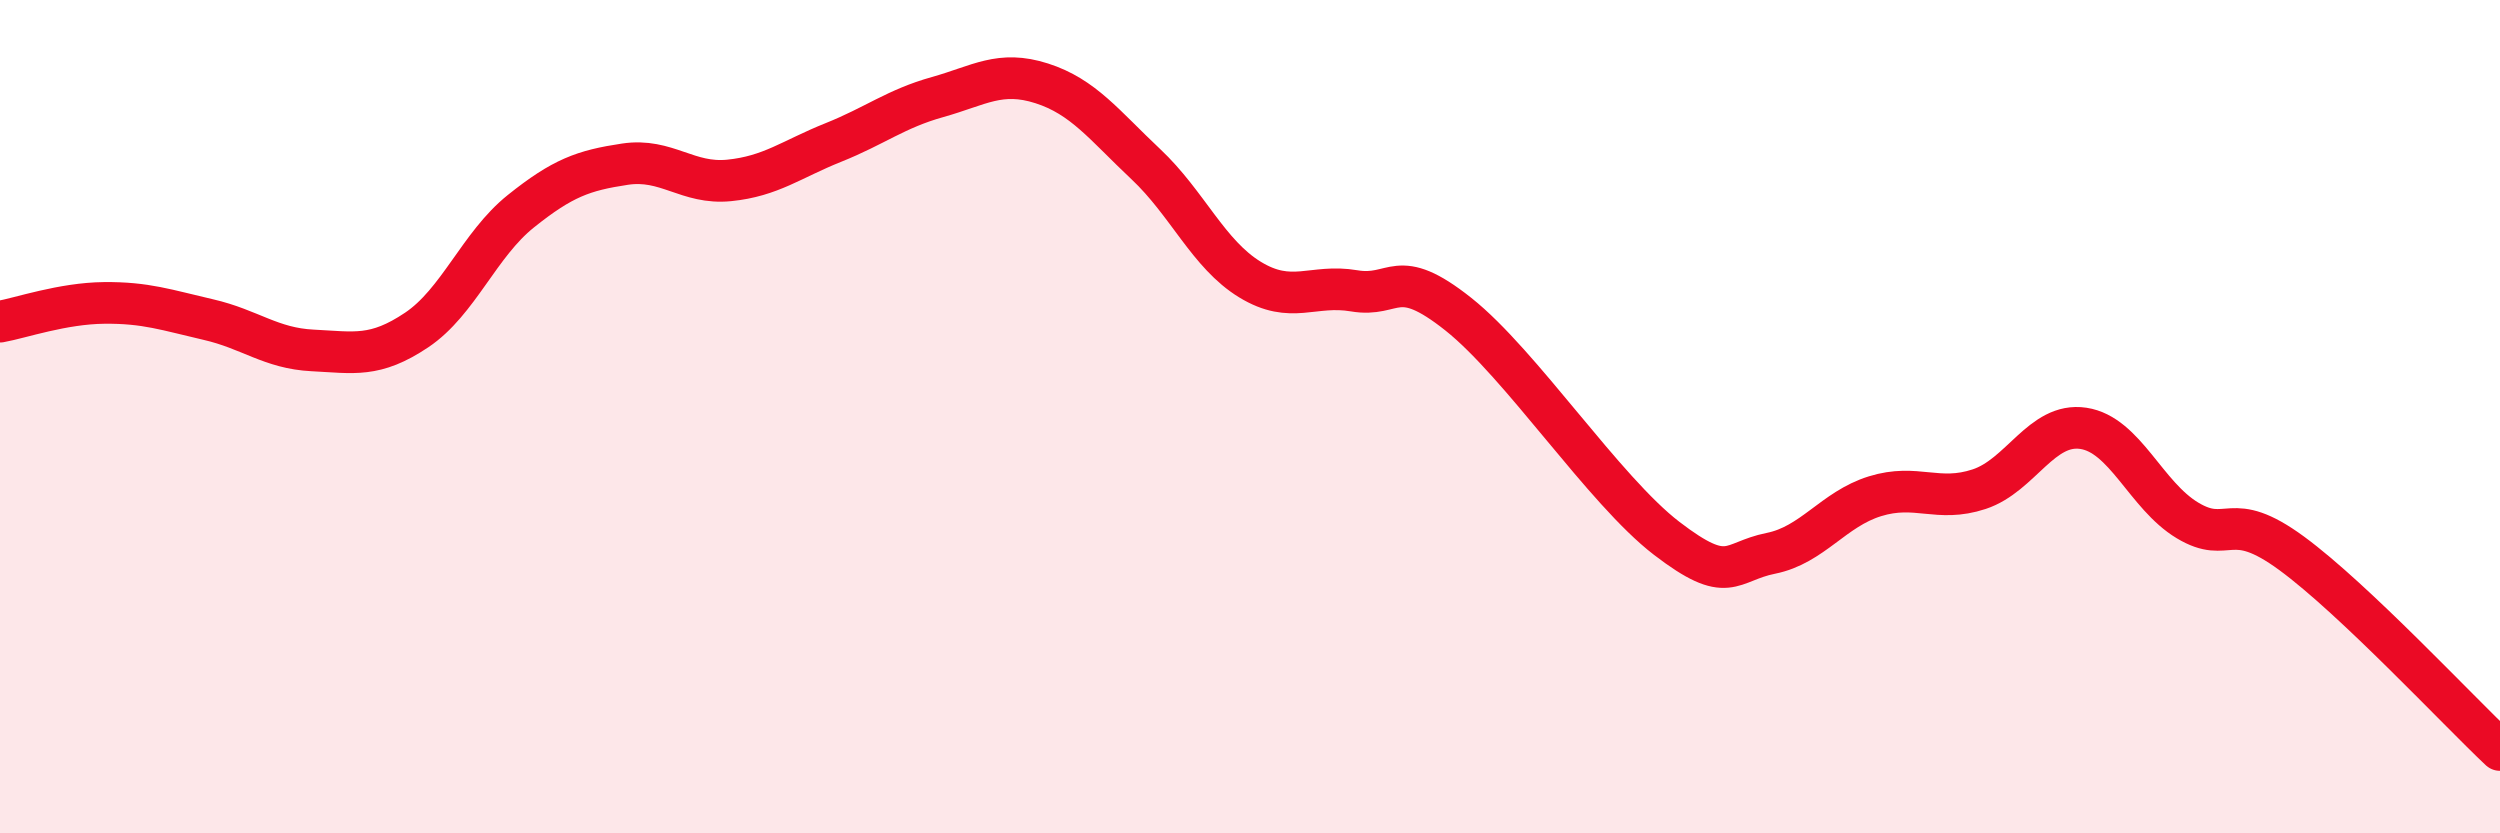
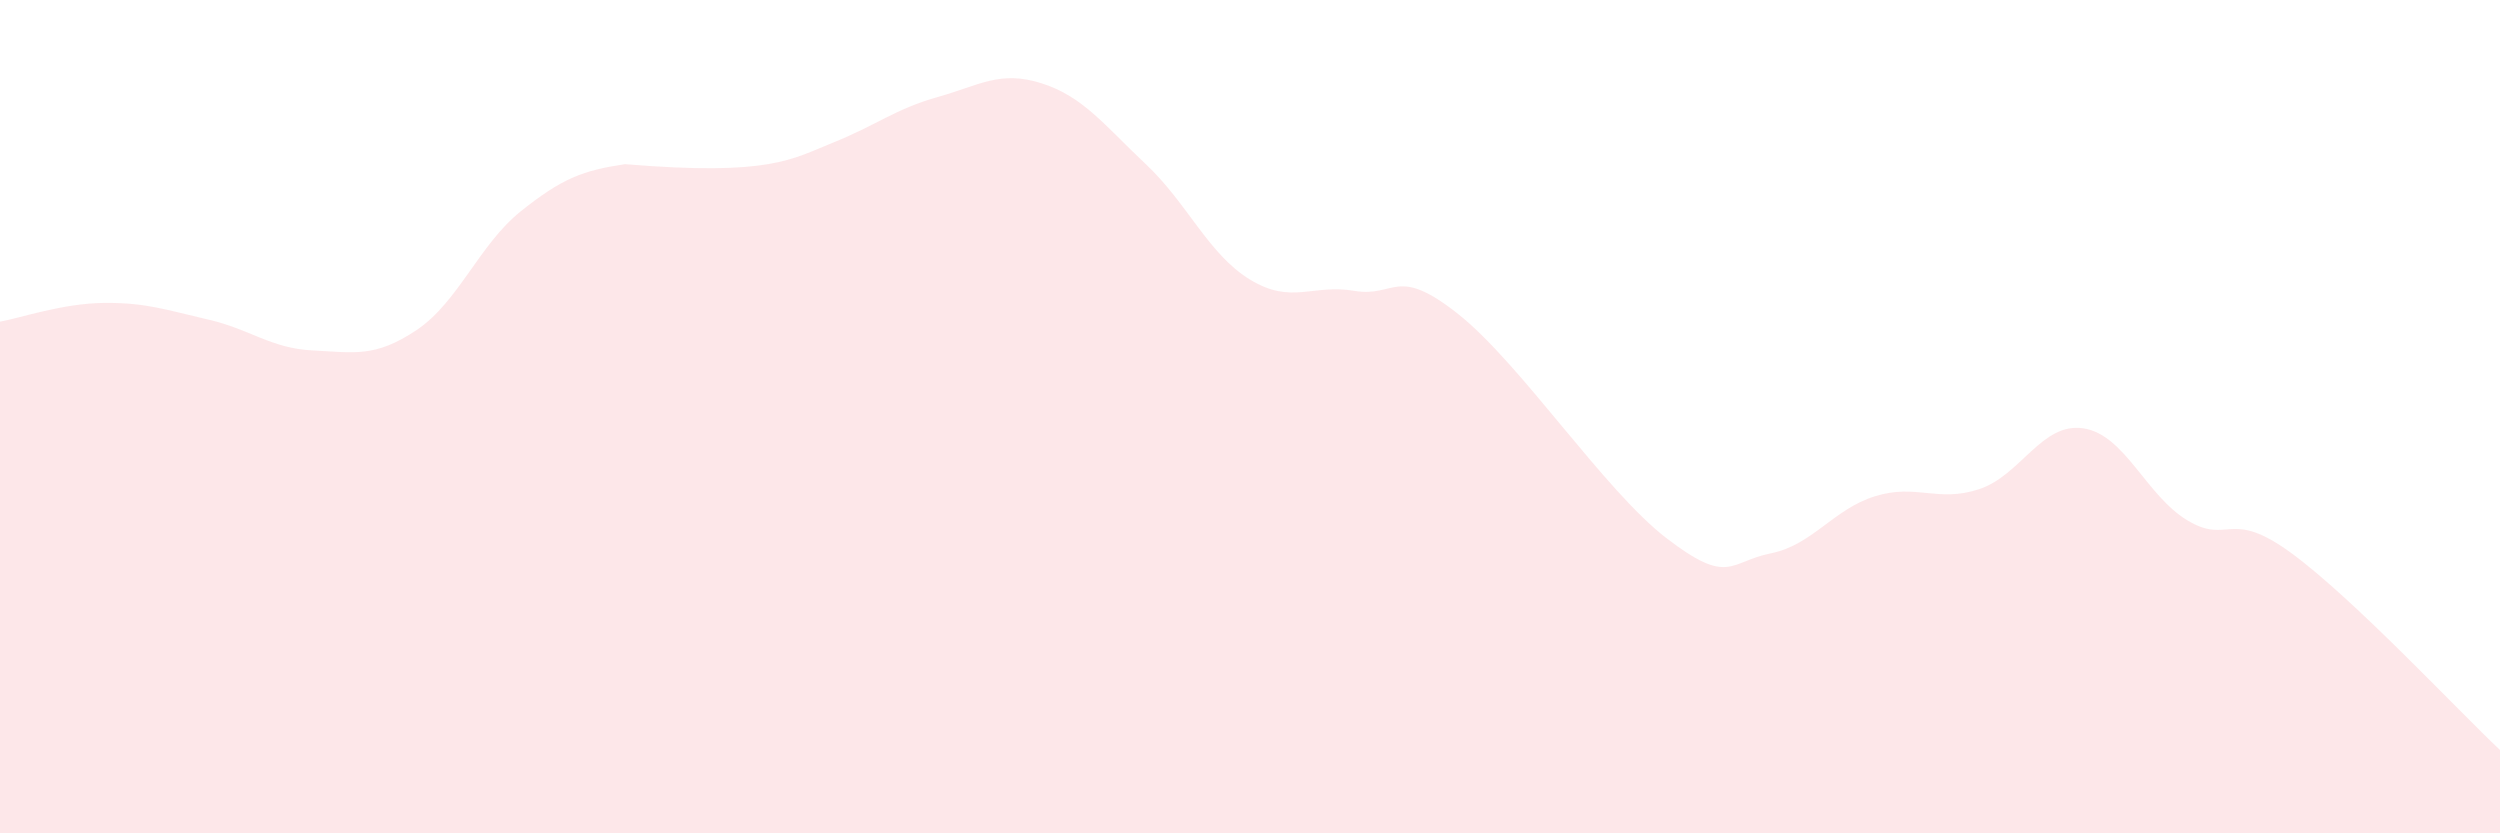
<svg xmlns="http://www.w3.org/2000/svg" width="60" height="20" viewBox="0 0 60 20">
-   <path d="M 0,7.72 C 0.5,7.63 1.5,7.28 2.5,7.27 C 3.5,7.26 4,7.44 5,7.67 C 6,7.9 6.5,8.36 7.5,8.41 C 8.5,8.46 9,8.59 10,7.92 C 11,7.25 11.5,5.87 12.5,5.07 C 13.5,4.27 14,4.09 15,3.94 C 16,3.79 16.5,4.43 17.5,4.33 C 18.5,4.23 19,3.82 20,3.42 C 21,3.02 21.5,2.61 22.5,2.33 C 23.5,2.05 24,1.68 25,2 C 26,2.32 26.5,3 27.5,3.94 C 28.5,4.88 29,6.1 30,6.71 C 31,7.32 31.5,6.81 32.5,6.98 C 33.5,7.15 33.5,6.35 35,7.54 C 36.5,8.73 38.5,11.77 40,12.92 C 41.5,14.07 41.5,13.48 42.5,13.28 C 43.5,13.08 44,12.22 45,11.91 C 46,11.6 46.5,12.07 47.5,11.74 C 48.5,11.41 49,10.13 50,10.28 C 51,10.43 51.5,11.89 52.5,12.49 C 53.5,13.09 53.5,12.18 55,13.28 C 56.5,14.38 59,17.06 60,18L60 20L0 20Z" fill="#EB0A25" opacity="0.1" stroke-linecap="round" stroke-linejoin="round" />
-   <path d="M 0,7.72 C 0.5,7.63 1.5,7.28 2.5,7.27 C 3.5,7.26 4,7.44 5,7.67 C 6,7.9 6.5,8.36 7.5,8.41 C 8.5,8.46 9,8.59 10,7.92 C 11,7.25 11.5,5.87 12.5,5.07 C 13.5,4.27 14,4.09 15,3.94 C 16,3.79 16.5,4.43 17.5,4.33 C 18.5,4.23 19,3.82 20,3.42 C 21,3.02 21.5,2.61 22.5,2.33 C 23.5,2.05 24,1.68 25,2 C 26,2.32 26.5,3 27.5,3.94 C 28.5,4.88 29,6.1 30,6.71 C 31,7.32 31.5,6.81 32.5,6.98 C 33.5,7.15 33.5,6.35 35,7.54 C 36.5,8.73 38.5,11.77 40,12.92 C 41.5,14.07 41.5,13.48 42.5,13.28 C 43.5,13.08 44,12.22 45,11.91 C 46,11.6 46.5,12.07 47.5,11.74 C 48.5,11.41 49,10.13 50,10.28 C 51,10.43 51.5,11.89 52.5,12.49 C 53.5,13.09 53.5,12.18 55,13.28 C 56.5,14.38 59,17.06 60,18" stroke="#EB0A25" stroke-width="1" fill="none" stroke-linecap="round" stroke-linejoin="round" />
+   <path d="M 0,7.72 C 0.5,7.63 1.5,7.28 2.5,7.27 C 3.5,7.26 4,7.44 5,7.67 C 6,7.9 6.5,8.36 7.5,8.41 C 8.5,8.46 9,8.59 10,7.92 C 11,7.25 11.5,5.87 12.5,5.07 C 13.5,4.27 14,4.09 15,3.94 C 18.5,4.23 19,3.82 20,3.42 C 21,3.02 21.5,2.61 22.5,2.33 C 23.5,2.05 24,1.68 25,2 C 26,2.32 26.5,3 27.5,3.94 C 28.5,4.88 29,6.1 30,6.71 C 31,7.32 31.5,6.81 32.5,6.98 C 33.5,7.15 33.5,6.35 35,7.54 C 36.5,8.73 38.5,11.77 40,12.92 C 41.5,14.07 41.5,13.48 42.5,13.28 C 43.5,13.08 44,12.22 45,11.91 C 46,11.6 46.5,12.07 47.5,11.74 C 48.5,11.41 49,10.13 50,10.28 C 51,10.43 51.5,11.89 52.5,12.49 C 53.5,13.09 53.5,12.18 55,13.28 C 56.5,14.38 59,17.06 60,18L60 20L0 20Z" fill="#EB0A25" opacity="0.1" stroke-linecap="round" stroke-linejoin="round" />
</svg>